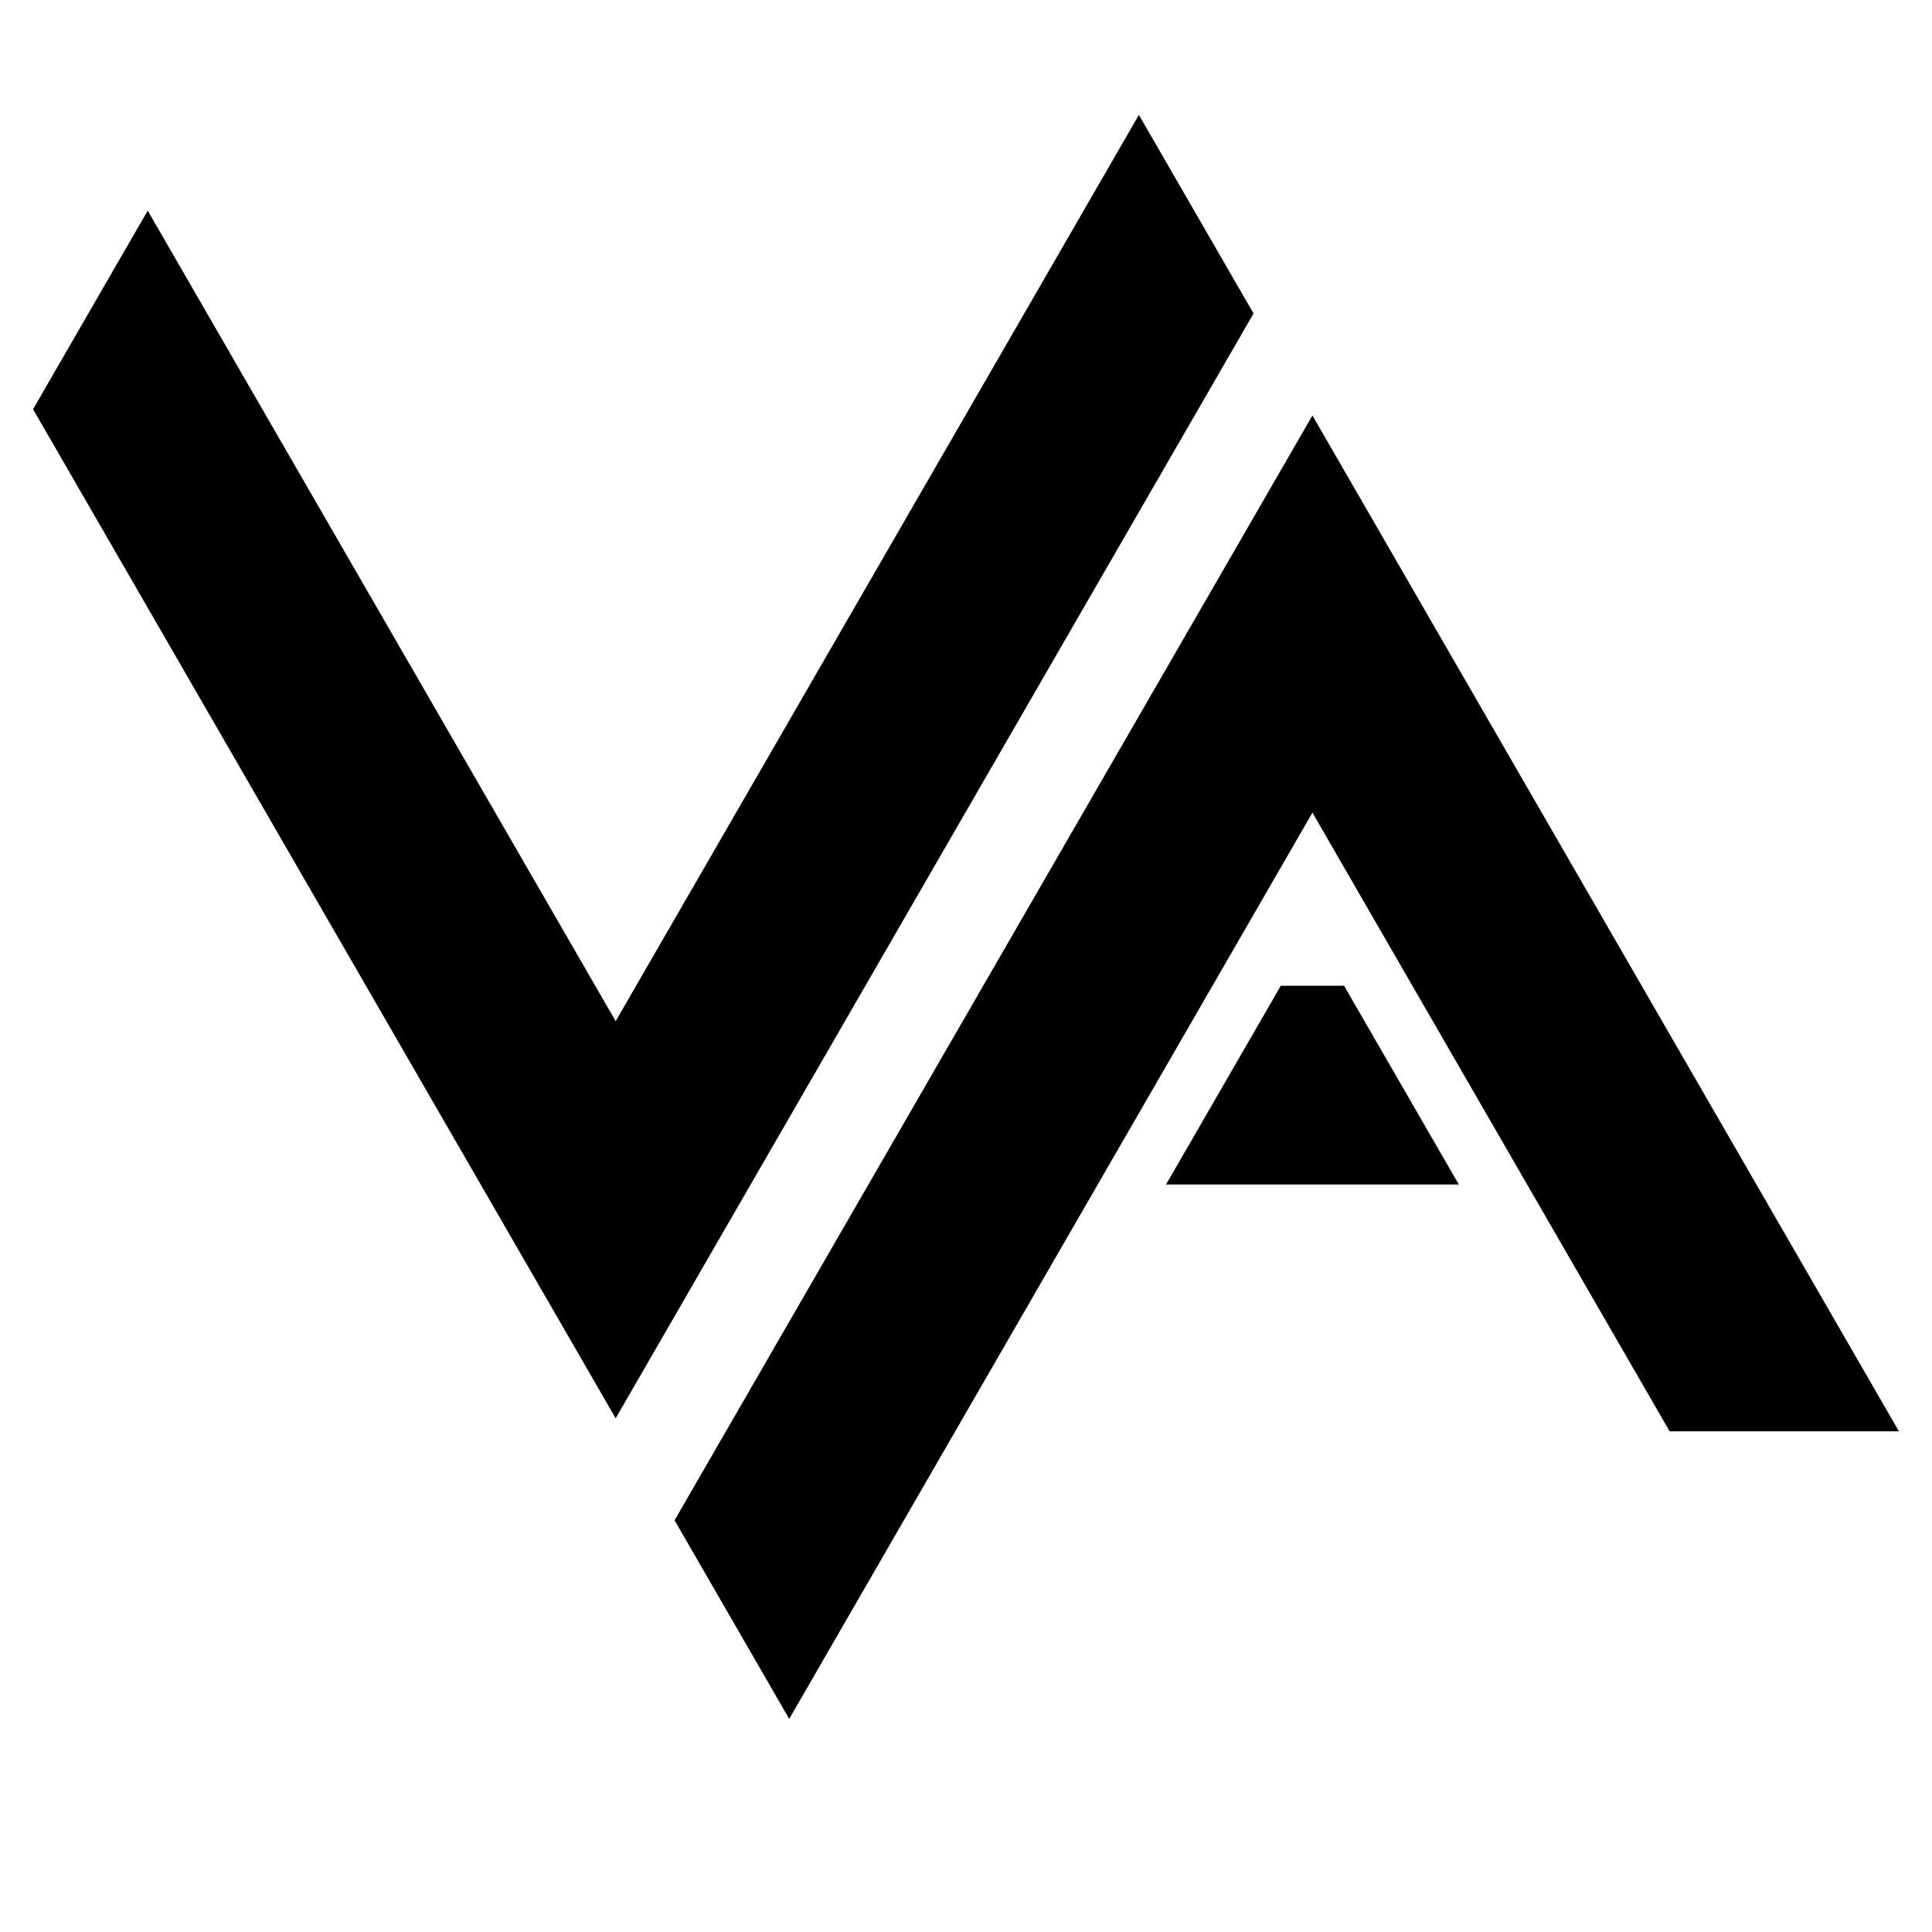
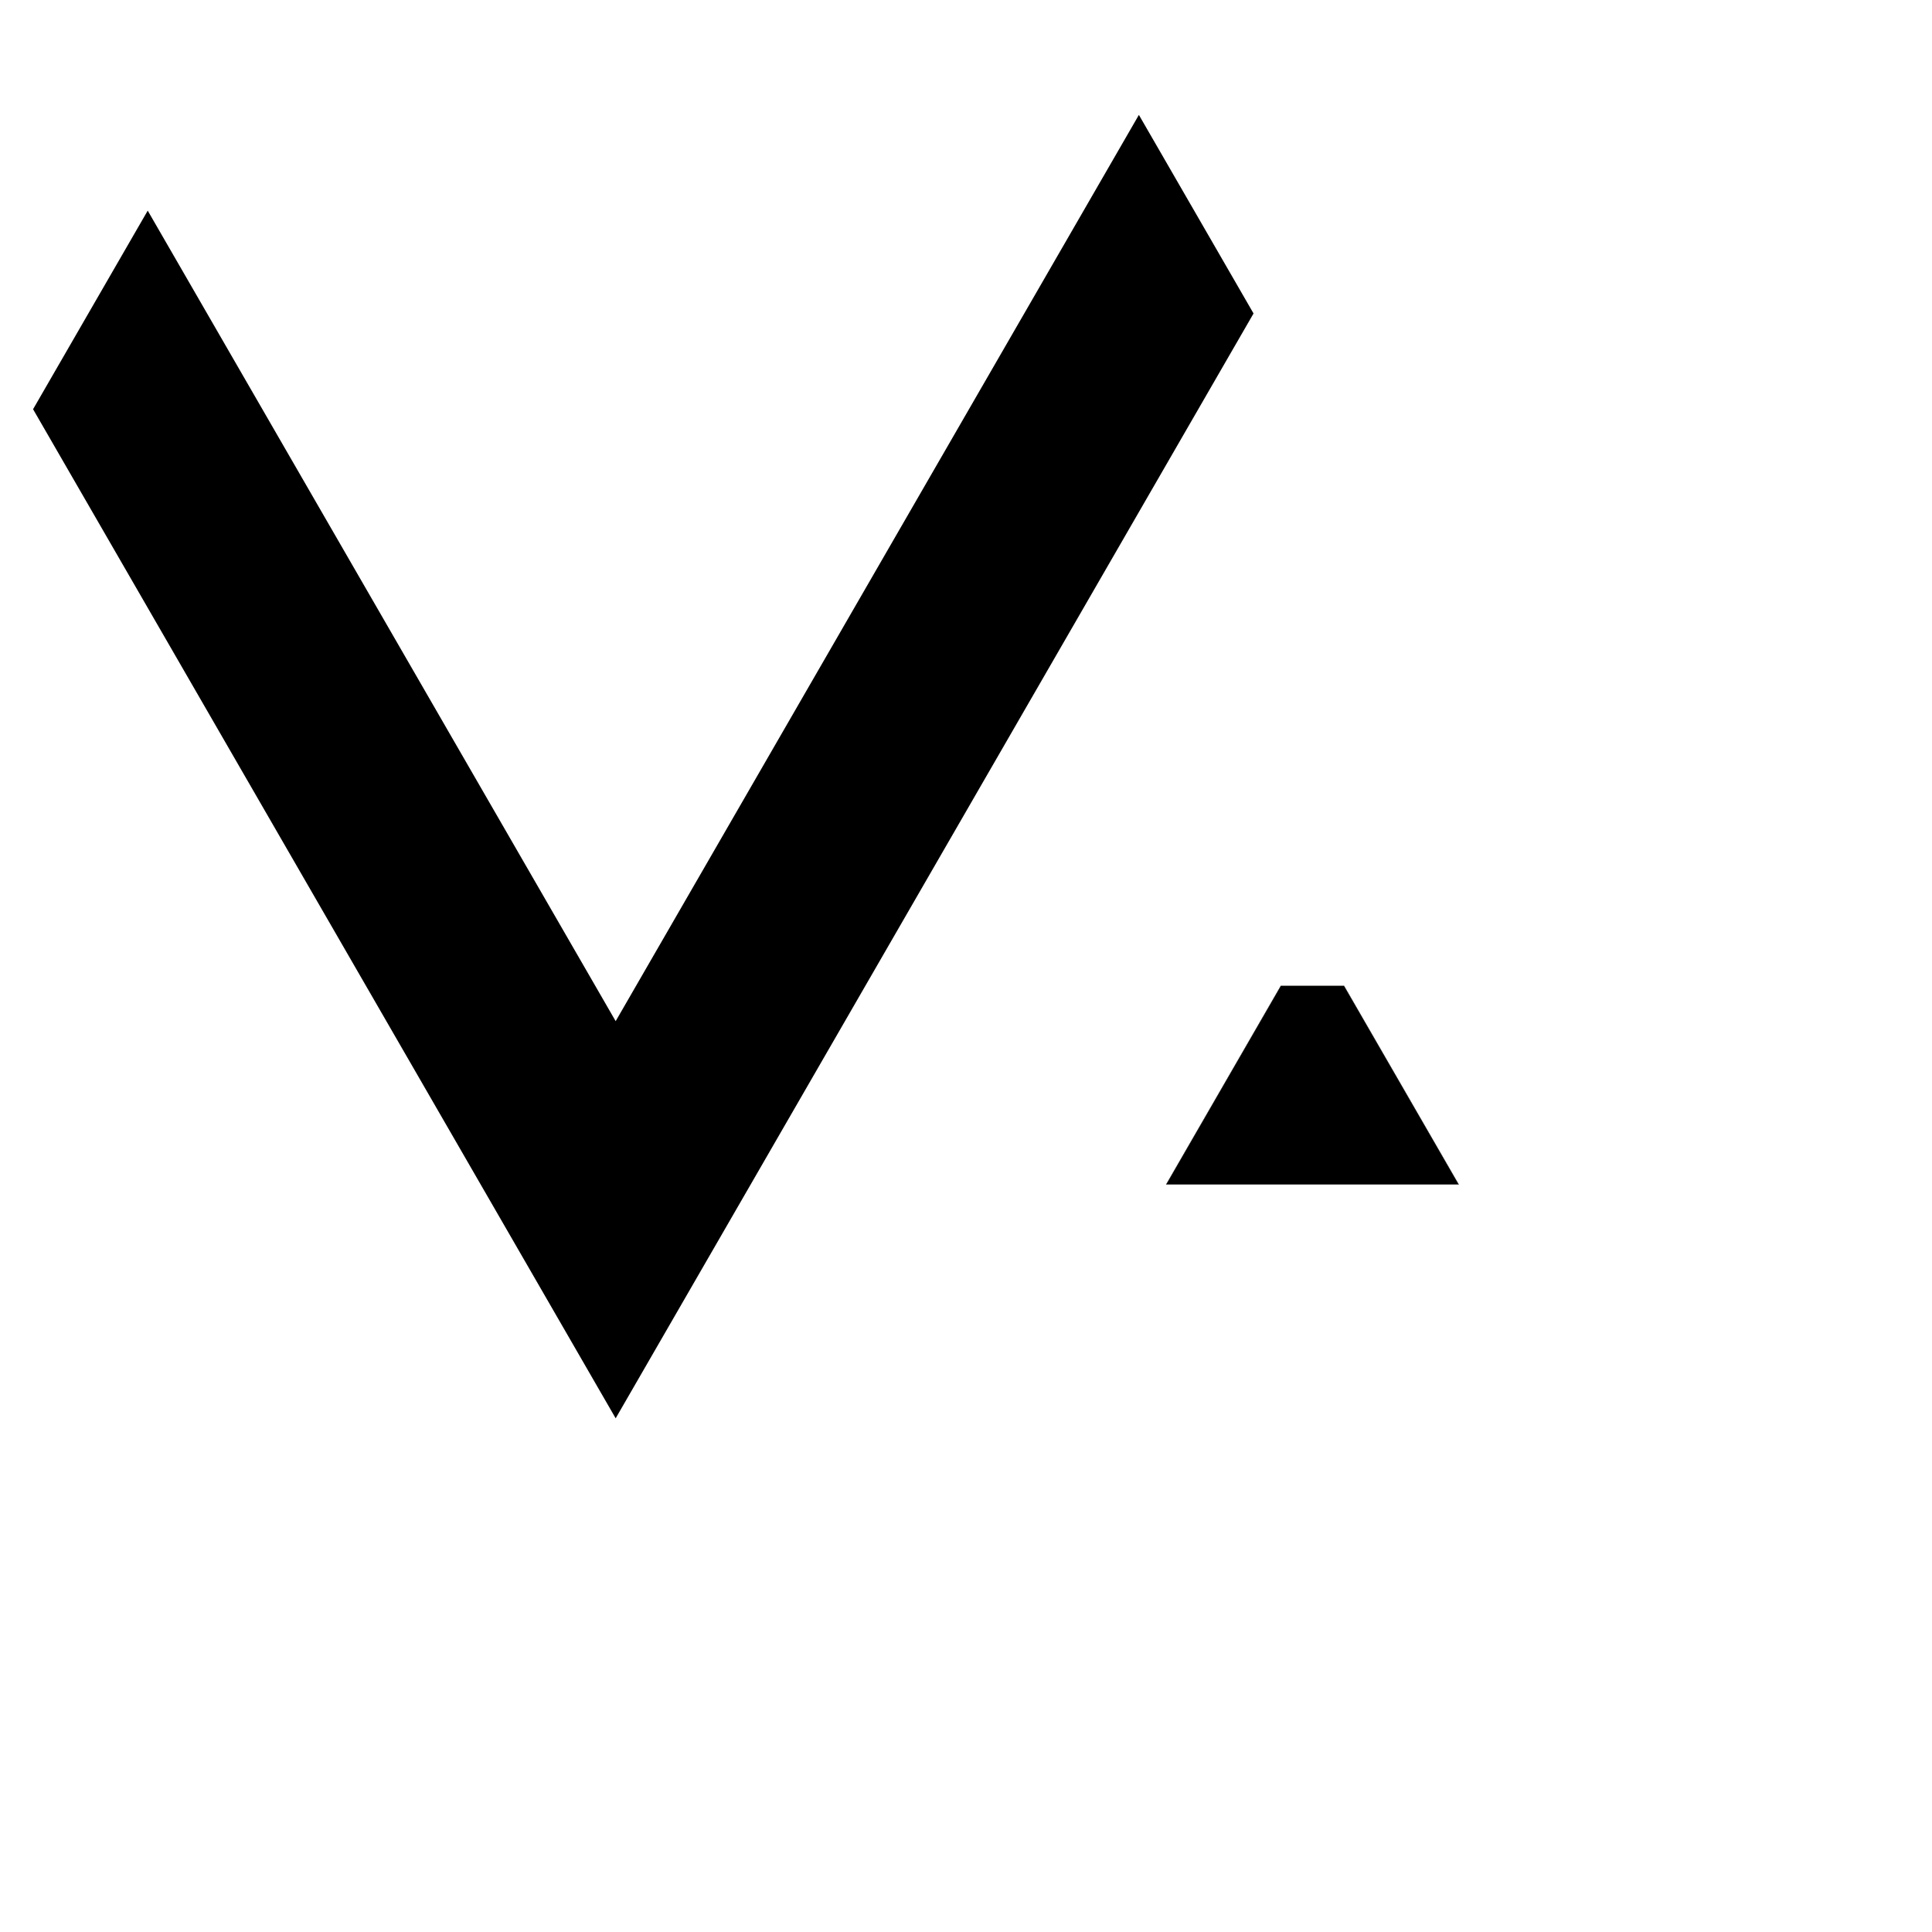
<svg xmlns="http://www.w3.org/2000/svg" id="Layer_1" data-name="Layer 1" viewBox="0 0 4000 4000">
  <defs>
    <style> .cls-1 { fill: none; stroke: #332c2b; stroke-miterlimit: 2.61; stroke-width: .57px; } .cls-2 { fill-rule: evenodd; } </style>
  </defs>
  <path class="cls-2" d="M305.84,436.1L68.46,847.24,728.79,1990.96l545.89,945.48,237.37-411.12c361.09-625.44,722.18-1250.87,1083.28-1876.31l-237.37-411.13c-361.1,625.44-722.19,1250.87-1083.28,1876.31L305.84,436.1Z" />
-   <path class="cls-2" d="M3931.54,2963.42L2717.26,860.21c-556.35,963.61-764.28,1323.78-1320.64,2287.41l237.37,411.15,1083.27-1876.29,739.54,1280.94h474.74Z" />
  <polygon class="cls-2" points="2782.67 2041.13 3020.04 2452.27 2414.48 2452.27 2651.84 2041.13 2782.67 2041.13" />
  <polygon class="cls-1" points="2782.67 2041.13 3020.04 2452.27 2414.48 2452.27 2651.84 2041.13 2782.67 2041.13" />
</svg>